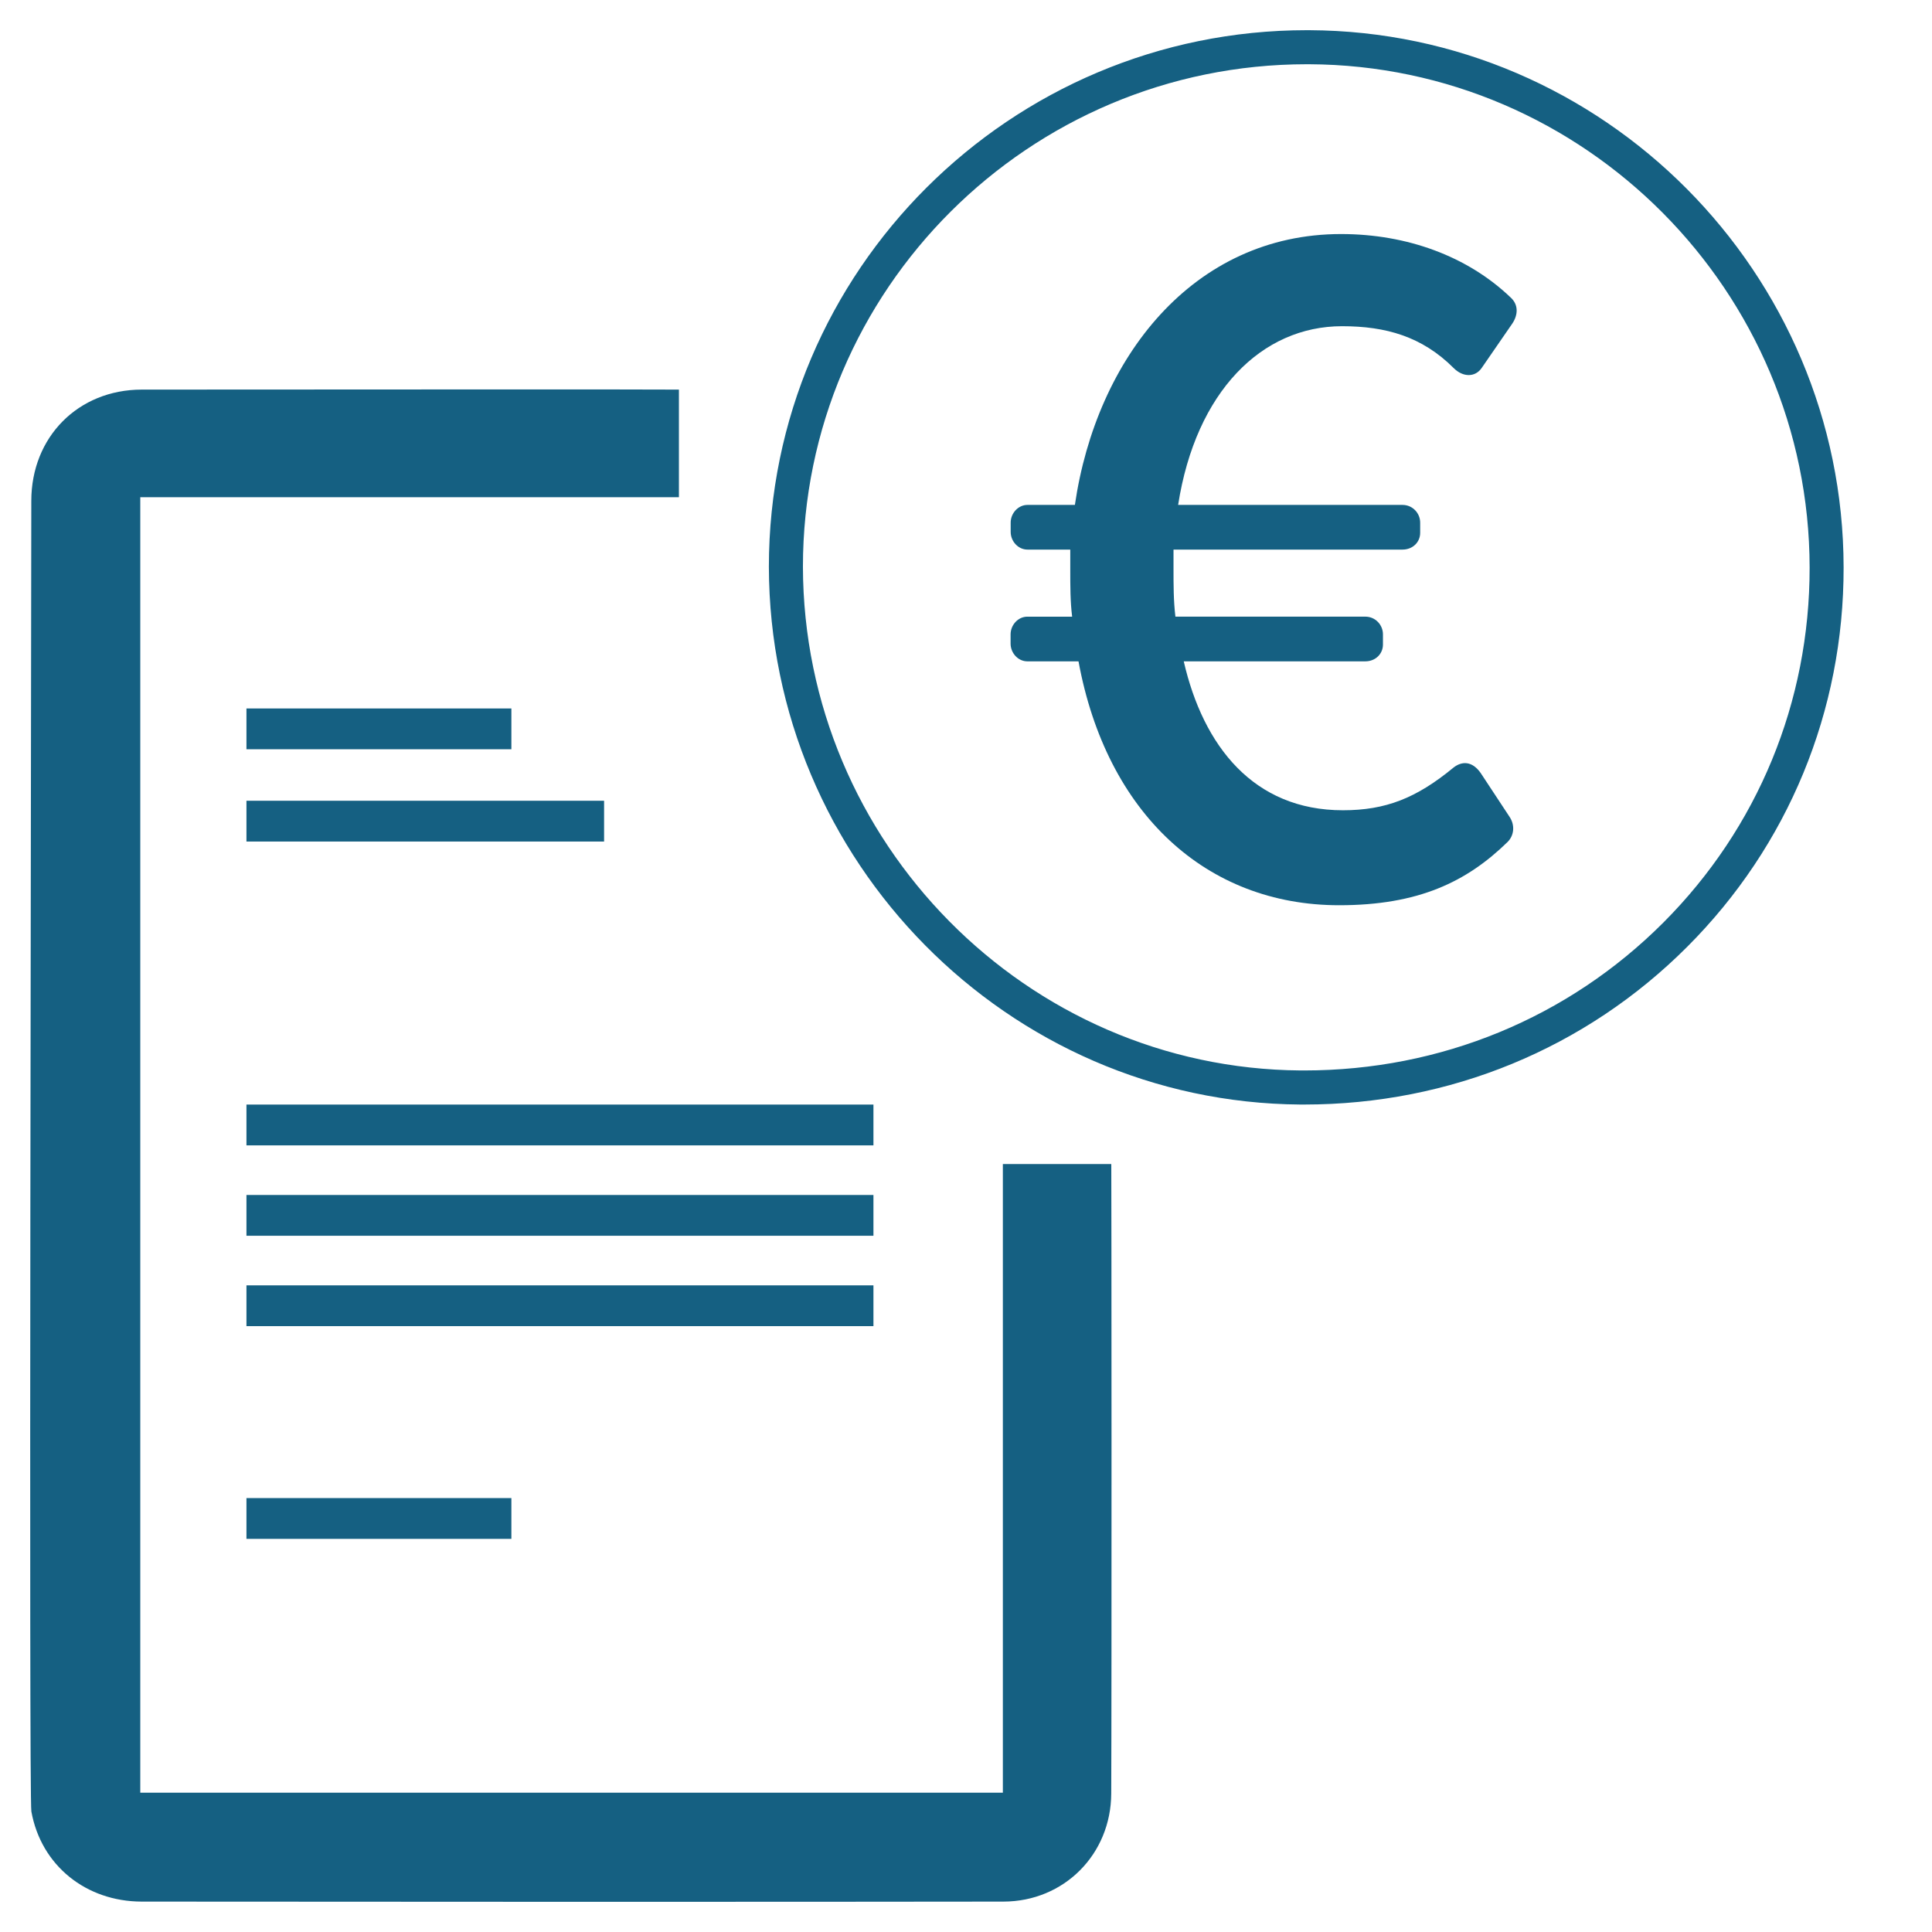
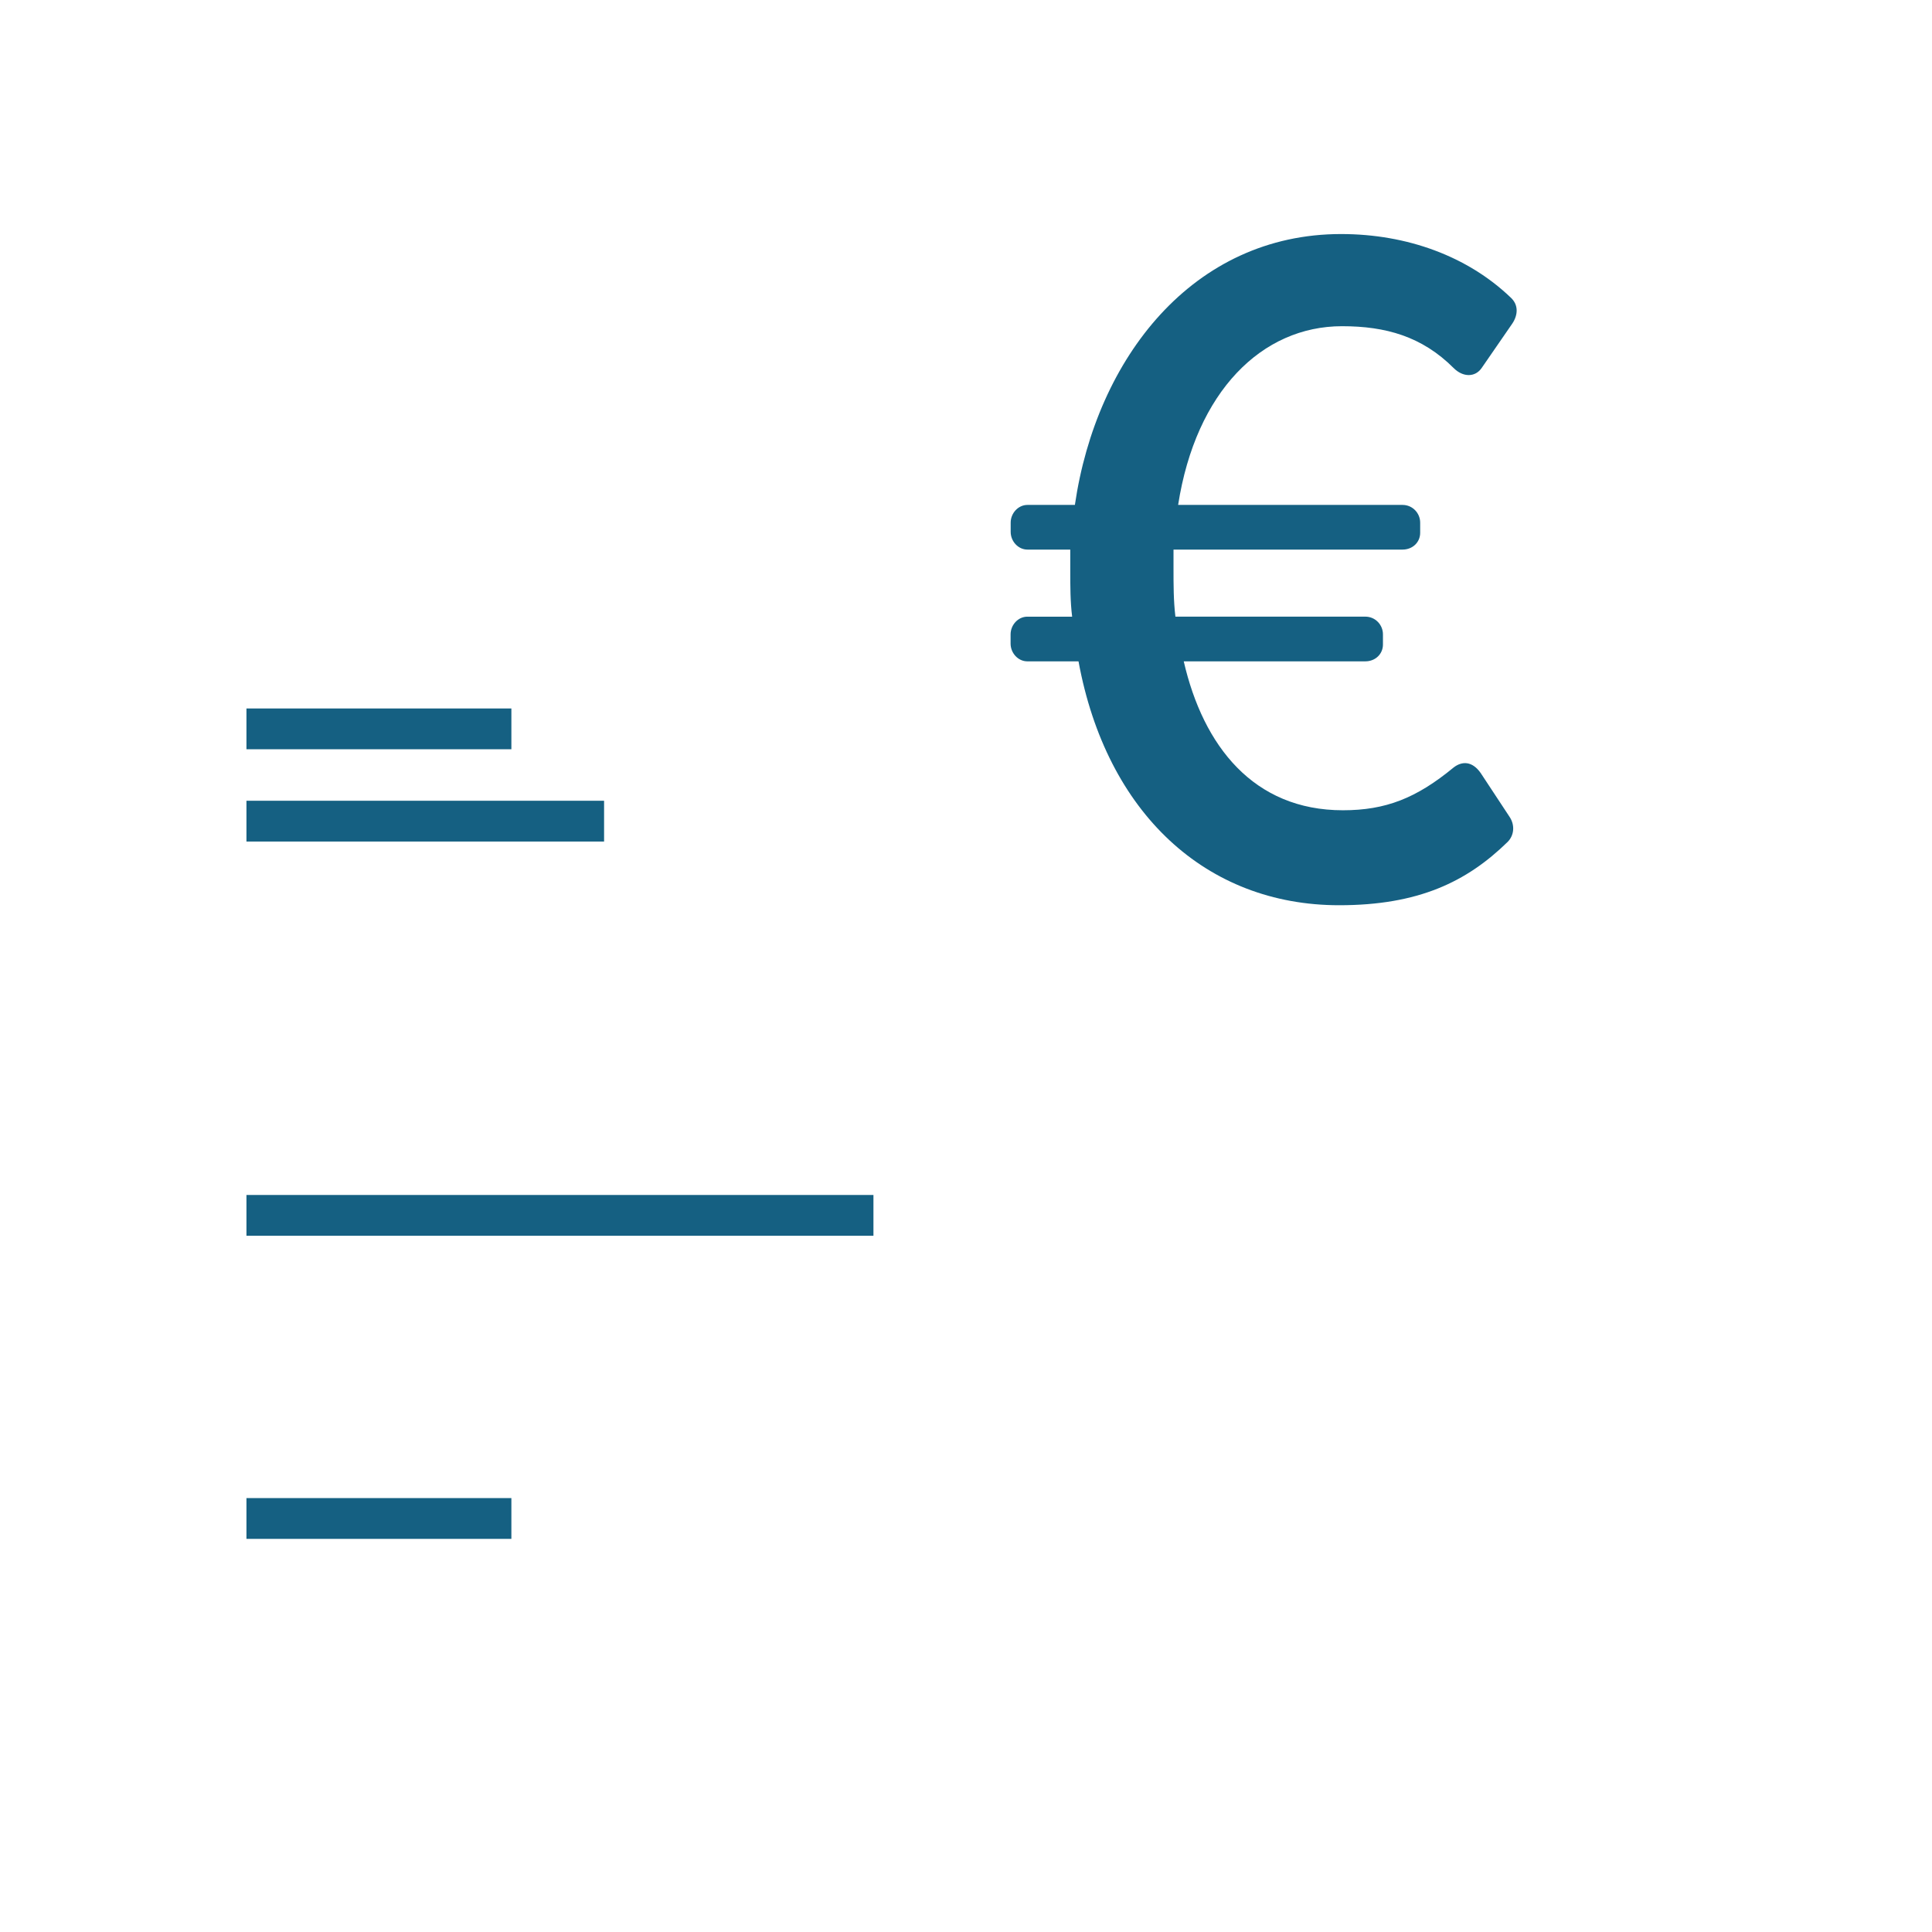
<svg xmlns="http://www.w3.org/2000/svg" xmlns:ns1="http://sodipodi.sourceforge.net/DTD/sodipodi-0.dtd" xmlns:ns2="http://www.inkscape.org/namespaces/inkscape" version="1.1" id="Layer_1" x="0px" y="0px" width="64px" height="64px" viewBox="0 0 64 64" xml:space="preserve" ns1:docname="aeh-tischlerservice-auftrag-4.svg" ns2:version="1.3 (0e150ed6c4, 2023-07-21)">
  <defs id="defs33">
	
</defs>
  <g id="g9">
    <path fill="#156082" d="m 35.516,20.426 c -0.062,-0.493 -0.062,-1.018 -0.062,-1.542 v -0.678 h -1.418 c -0.31,0 -0.556,-0.277 -0.556,-0.586 v -0.308 c 0,-0.308 0.246,-0.586 0.556,-0.586 h 1.571 c 0.711,-4.872 3.916,-8.973 8.818,-8.973 2.19,0 4.193,0.74 5.612,2.097 0.276,0.247 0.247,0.586 0.063,0.864 l -1.02,1.479 c -0.215,0.309 -0.616,0.309 -0.925,0 -1.048,-1.048 -2.25,-1.387 -3.699,-1.387 -2.651,0 -4.842,2.158 -5.429,5.92 h 7.432 c 0.34,0 0.586,0.278 0.586,0.586 v 0.339 c 0,0.309 -0.246,0.555 -0.586,0.555 h -7.585 v 0.617 c 0,0.555 0,1.079 0.063,1.604 h 6.289 c 0.34,0 0.586,0.277 0.586,0.586 v 0.339 c 0,0.308 -0.246,0.556 -0.586,0.556 h -6.013 c 0.646,2.805 2.312,4.933 5.272,4.933 1.419,0 2.436,-0.401 3.669,-1.418 0.278,-0.215 0.616,-0.215 0.896,0.185 l 0.955,1.449 c 0.186,0.277 0.153,0.617 -0.063,0.833 -1.356,1.325 -2.959,2.097 -5.58,2.097 -4.41,0 -7.711,-3.053 -8.635,-8.079 h -1.695 c -0.309,0 -0.555,-0.278 -0.555,-0.586 v -0.308 c 0,-0.309 0.246,-0.586 0.555,-0.586 h 1.48 v -0.002 z" id="path1" style="display:inline" />
-     <path fill="#156082" d="M 43.208,36.589 H 43.074 C 33.386,36.52 25.489,28.528 25.47,18.776 25.471,8.974 33.464,1 43.29,1 h 0.078 c 9.751,0.042 17.692,8.026 17.704,17.798 0.006,4.754 -1.834,9.216 -5.178,12.563 -3.365,3.371 -7.873,5.228 -12.686,5.228 z M 43.29,2.128 c -9.203,0 -16.691,7.468 -16.692,16.646 0.019,9.134 7.414,16.621 16.484,16.686 h 0.126 c 4.513,0 8.735,-1.739 11.89,-4.896 3.131,-3.134 4.853,-7.313 4.848,-11.765 C 59.934,9.646 52.496,2.167 43.364,2.128 Z" id="path2" />
-     <path fill="#156082" d="m 22.49,12.906 c 0,1.2 0,2.369 0,3.565 -5.951,0 -11.88,0 -17.843,0 0,14.324 0,28.601 0,42.914 9.511,0 19.017,0 28.574,0 0,-3.547 0,-17.248 0,-20.824 1.204,0 2.385,0 3.592,0 0.006,0.088 0.015,17.387 -0.002,20.852 -0.008,2.013 -1.562,3.576 -3.57,3.58 -6.088,0.012 -25.12,0.006 -28.551,0 C 2.856,62.989 1.362,61.804 1.039,60.007 0.953,59.523 1.037,21.55 1.037,16.593 c 0,-2.116 1.551,-3.684 3.656,-3.687 5.817,-0.005 17.658,-0.009 17.797,0 z" id="path3" />
    <g id="g8" style="display:inline">
      <rect x="8.164" y="23.469" fill="#156082" width="8.776" height="1.351" id="rect3" />
      <rect x="8.164" y="26.526" fill="#156082" width="11.847" height="1.351" id="rect4" />
      <rect x="8.164" y="49.626" fill="#156082" width="8.776" height="1.351" id="rect5" />
-       <rect x="8.164" y="36.59" fill="#156082" width="20.77" height="1.352" id="rect6" />
      <rect x="8.164" y="39.585" fill="#156082" width="20.77" height="1.351" id="rect7" />
-       <rect x="8.164" y="42.579" fill="#156082" width="20.77" height="1.351" id="rect8" />
    </g>
  </g>
</svg>